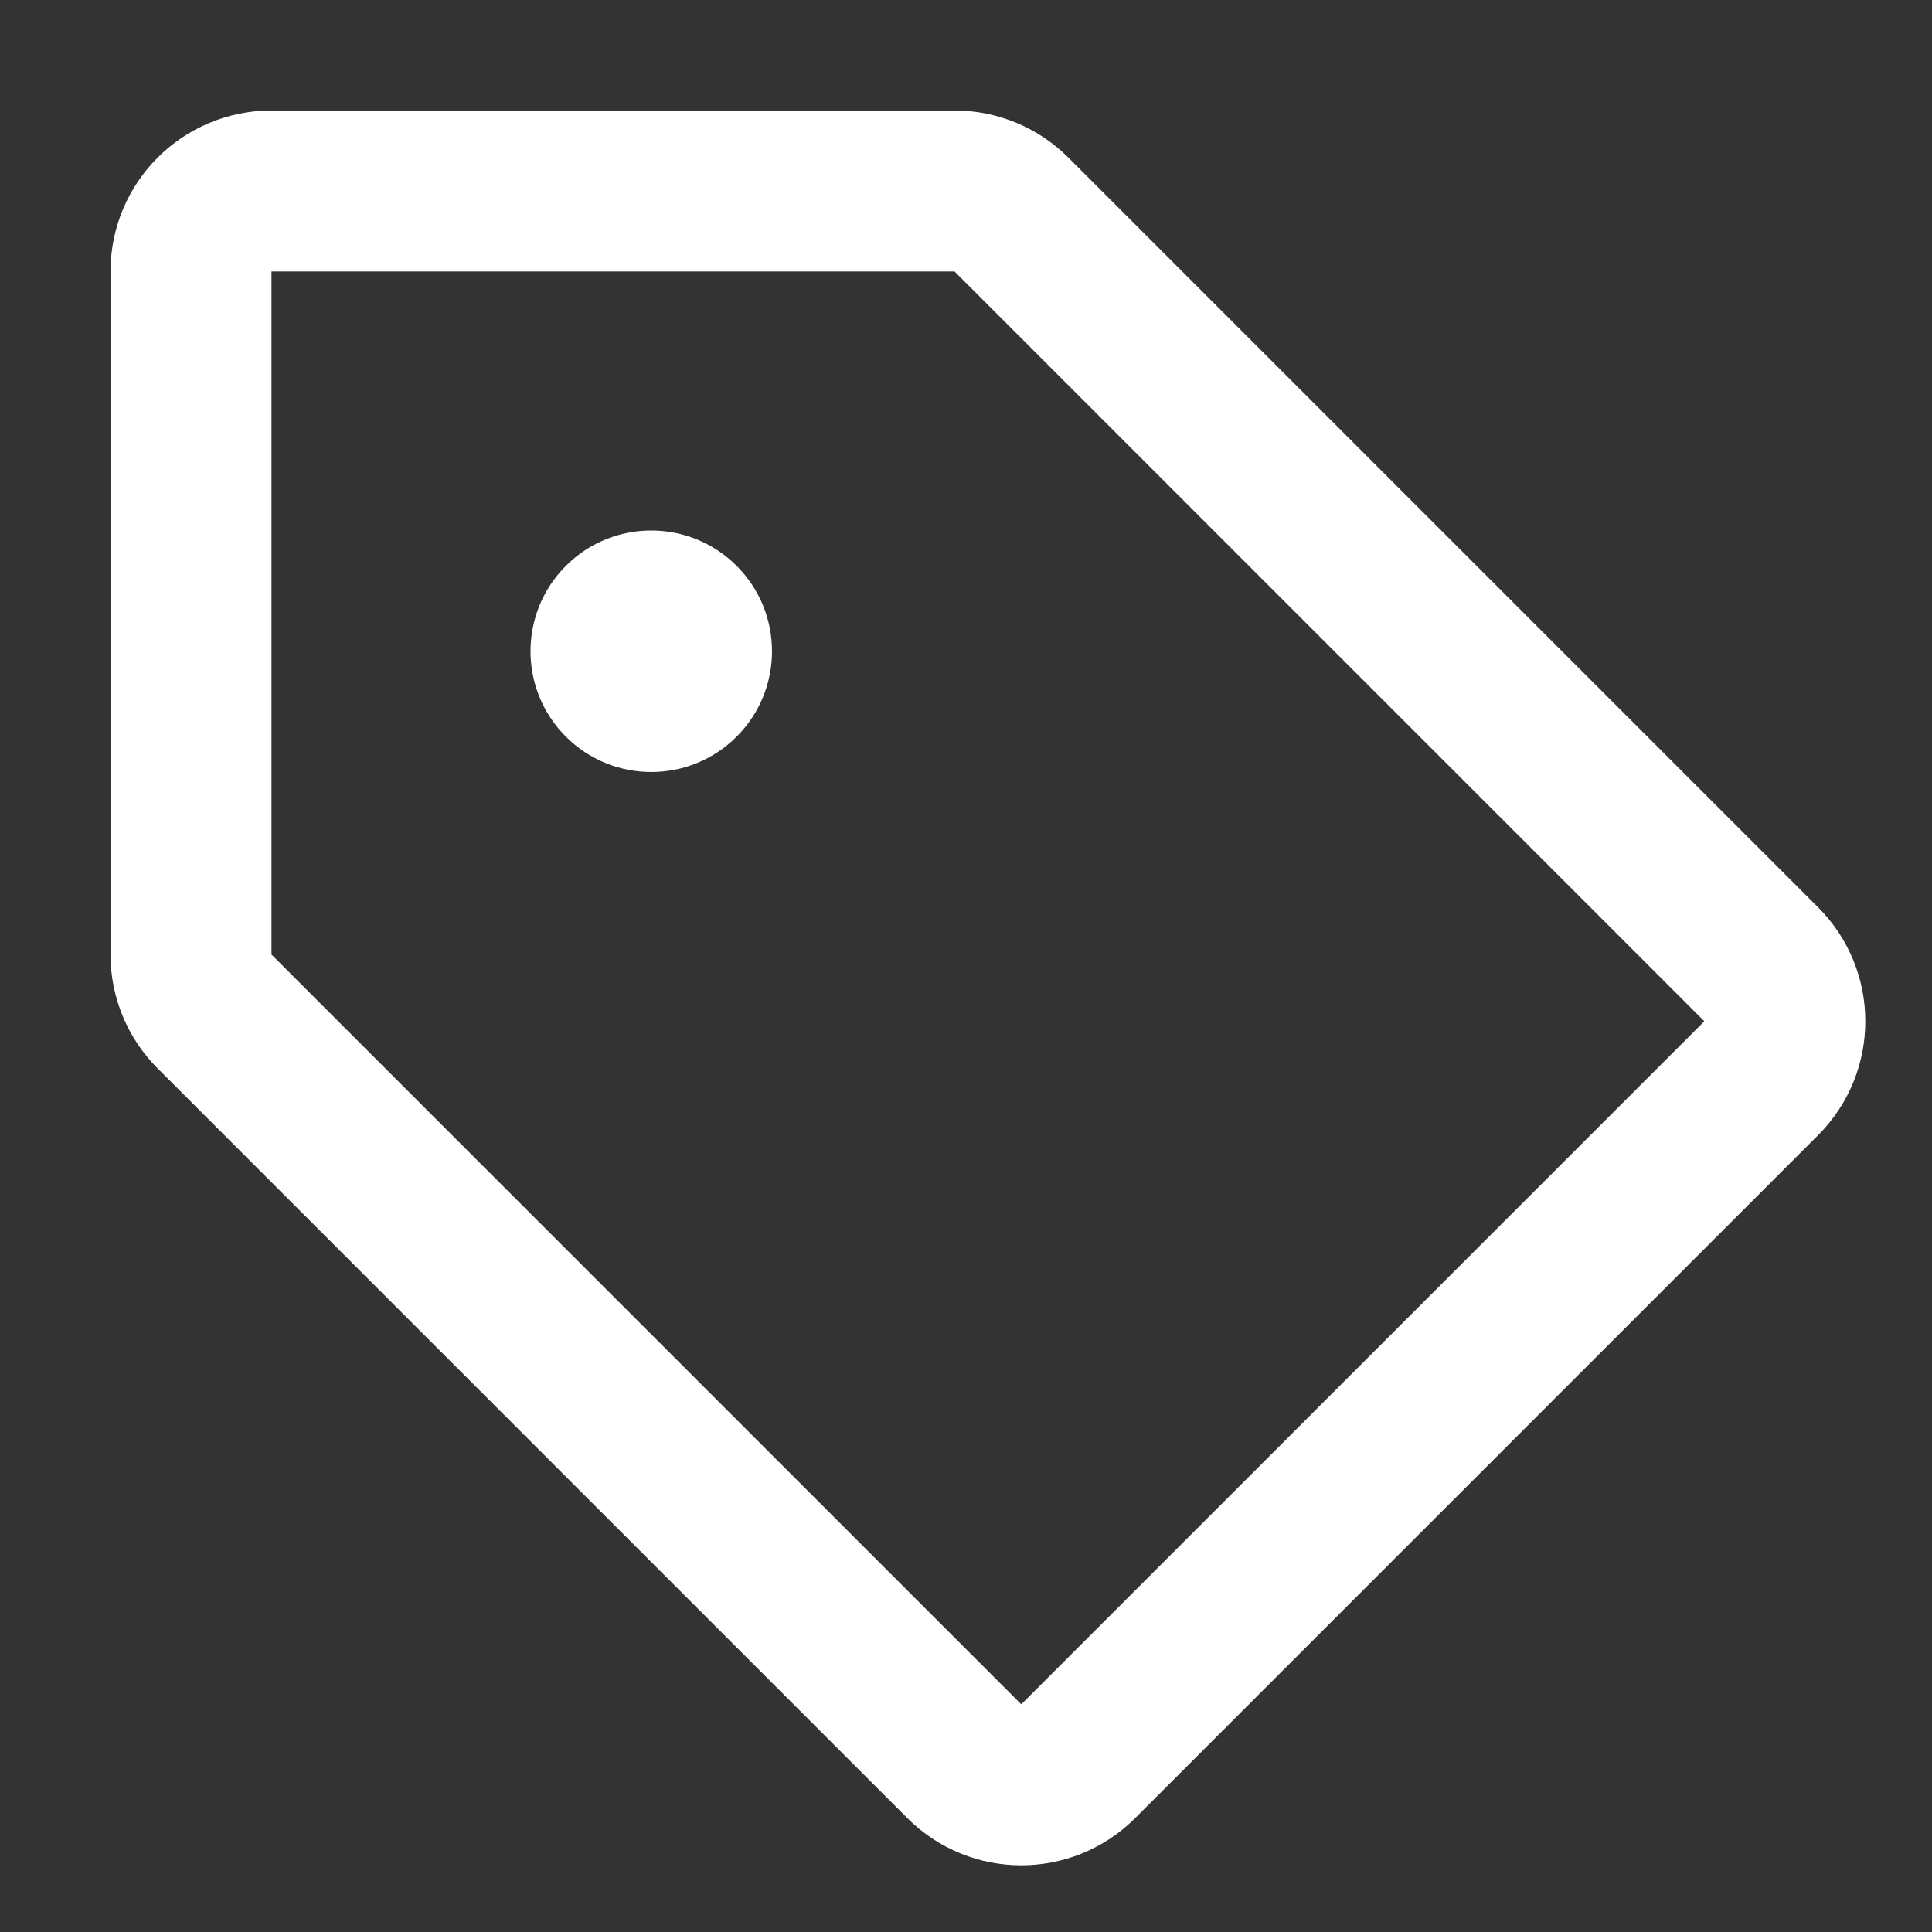
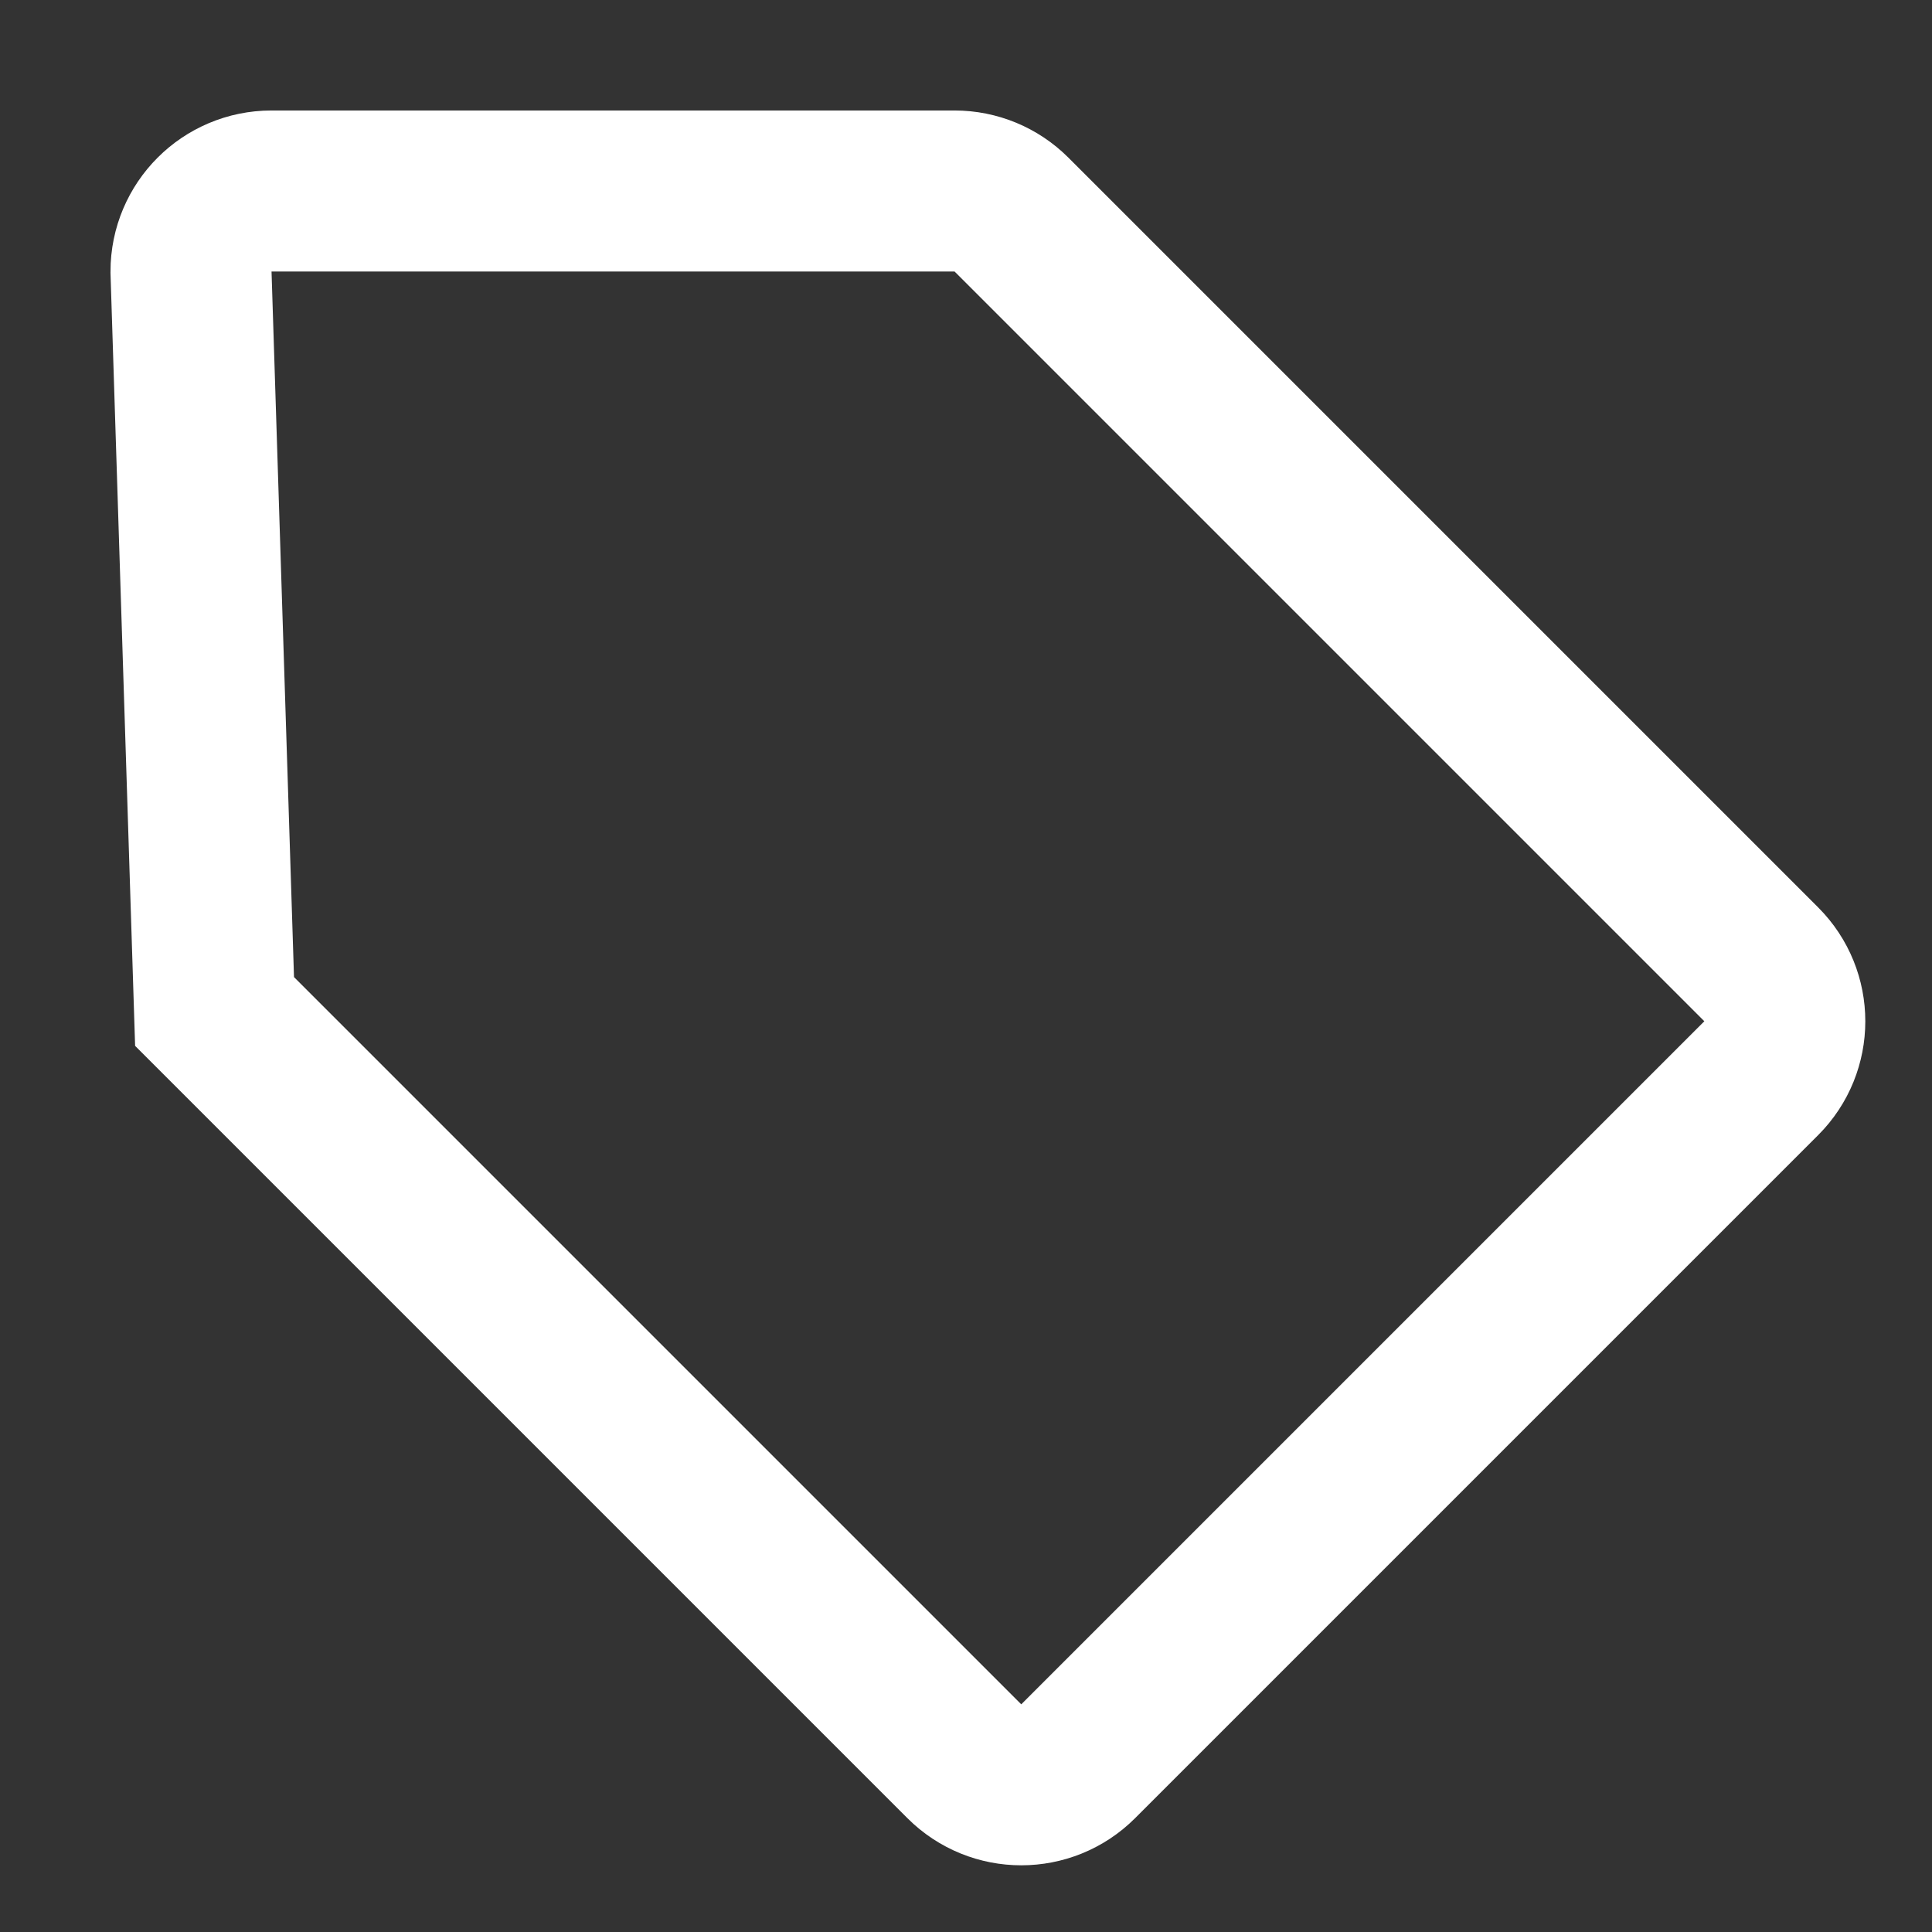
<svg xmlns="http://www.w3.org/2000/svg" width="24px" height="24px" viewBox="0 0 24 24" version="1.1">
  <rect x="0" y="0" width="24" height="24" fill="#333333" stroke="none" />
  <title>join-icon/3</title>
  <g id="join-icon/3" stroke="none" stroke-width="1" fill="none" fill-rule="evenodd">
    <g id="Group" transform="translate(9.858, 9.858) rotate(-45) translate(-9.858, -9.858) translate(1.858, -2.142)">
-       <path d="M8,1.828 C8.256,1.828 8.512,1.926 8.707,2.121 L14.707,8.121 C14.895,8.309 15,8.563 15,8.828 L15,22 C15,22.276 14.888,22.526 14.707,22.707 C14.526,22.888 14.276,23 14,23 L2,23 C1.724,23 1.474,22.888 1.293,22.707 C1.112,22.526 1,22.276 1,22 L1,8.828 C1,8.563 1.105,8.309 1.293,8.121 L7.293,2.121 C7.488,1.926 7.744,1.828 8,1.828 Z" id="Rectangle" stroke="#FFFFFF" stroke-width="2" />
-       <circle id="Oval" fill="#FFFFFF" cx="8" cy="9.5" r="1.5" />
+       <path d="M8,1.828 C8.256,1.828 8.512,1.926 8.707,2.121 L14.707,8.121 C14.895,8.309 15,8.563 15,8.828 L15,22 C15,22.276 14.888,22.526 14.707,22.707 C14.526,22.888 14.276,23 14,23 L2,23 C1.724,23 1.474,22.888 1.293,22.707 C1.112,22.526 1,22.276 1,22 L1,8.828 L7.293,2.121 C7.488,1.926 7.744,1.828 8,1.828 Z" id="Rectangle" stroke="#FFFFFF" stroke-width="2" />
    </g>
  </g>
</svg>